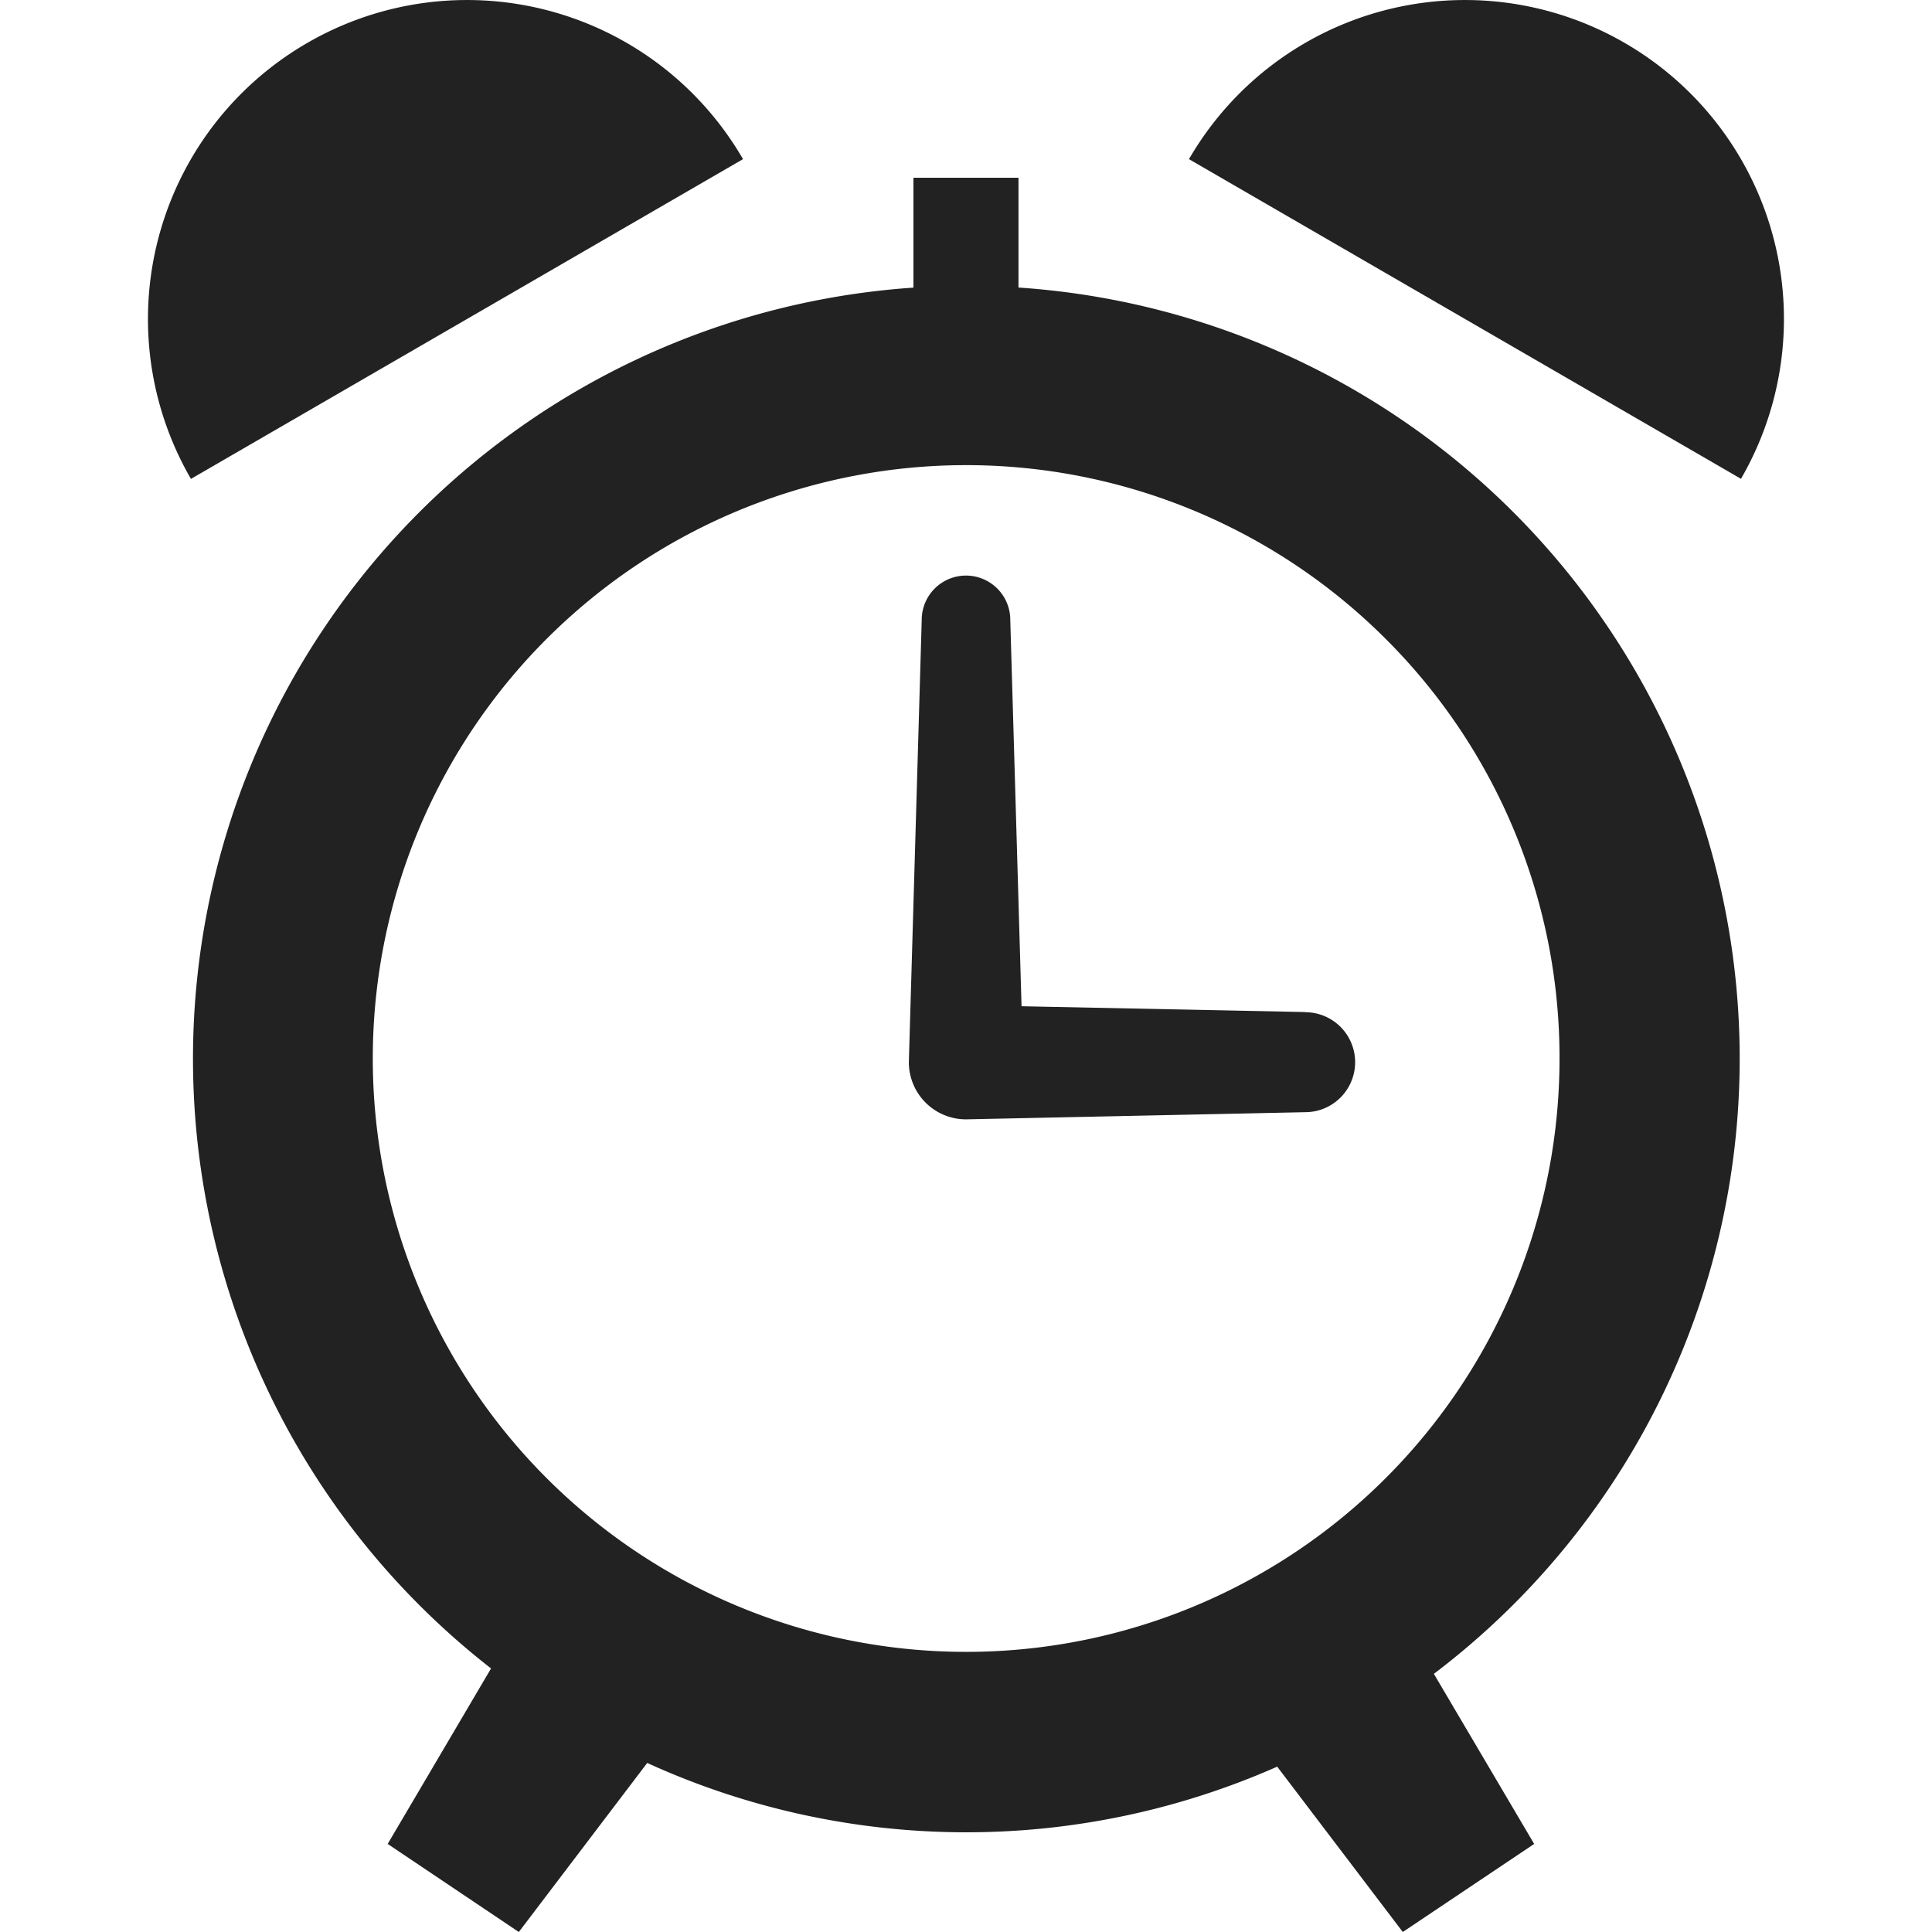
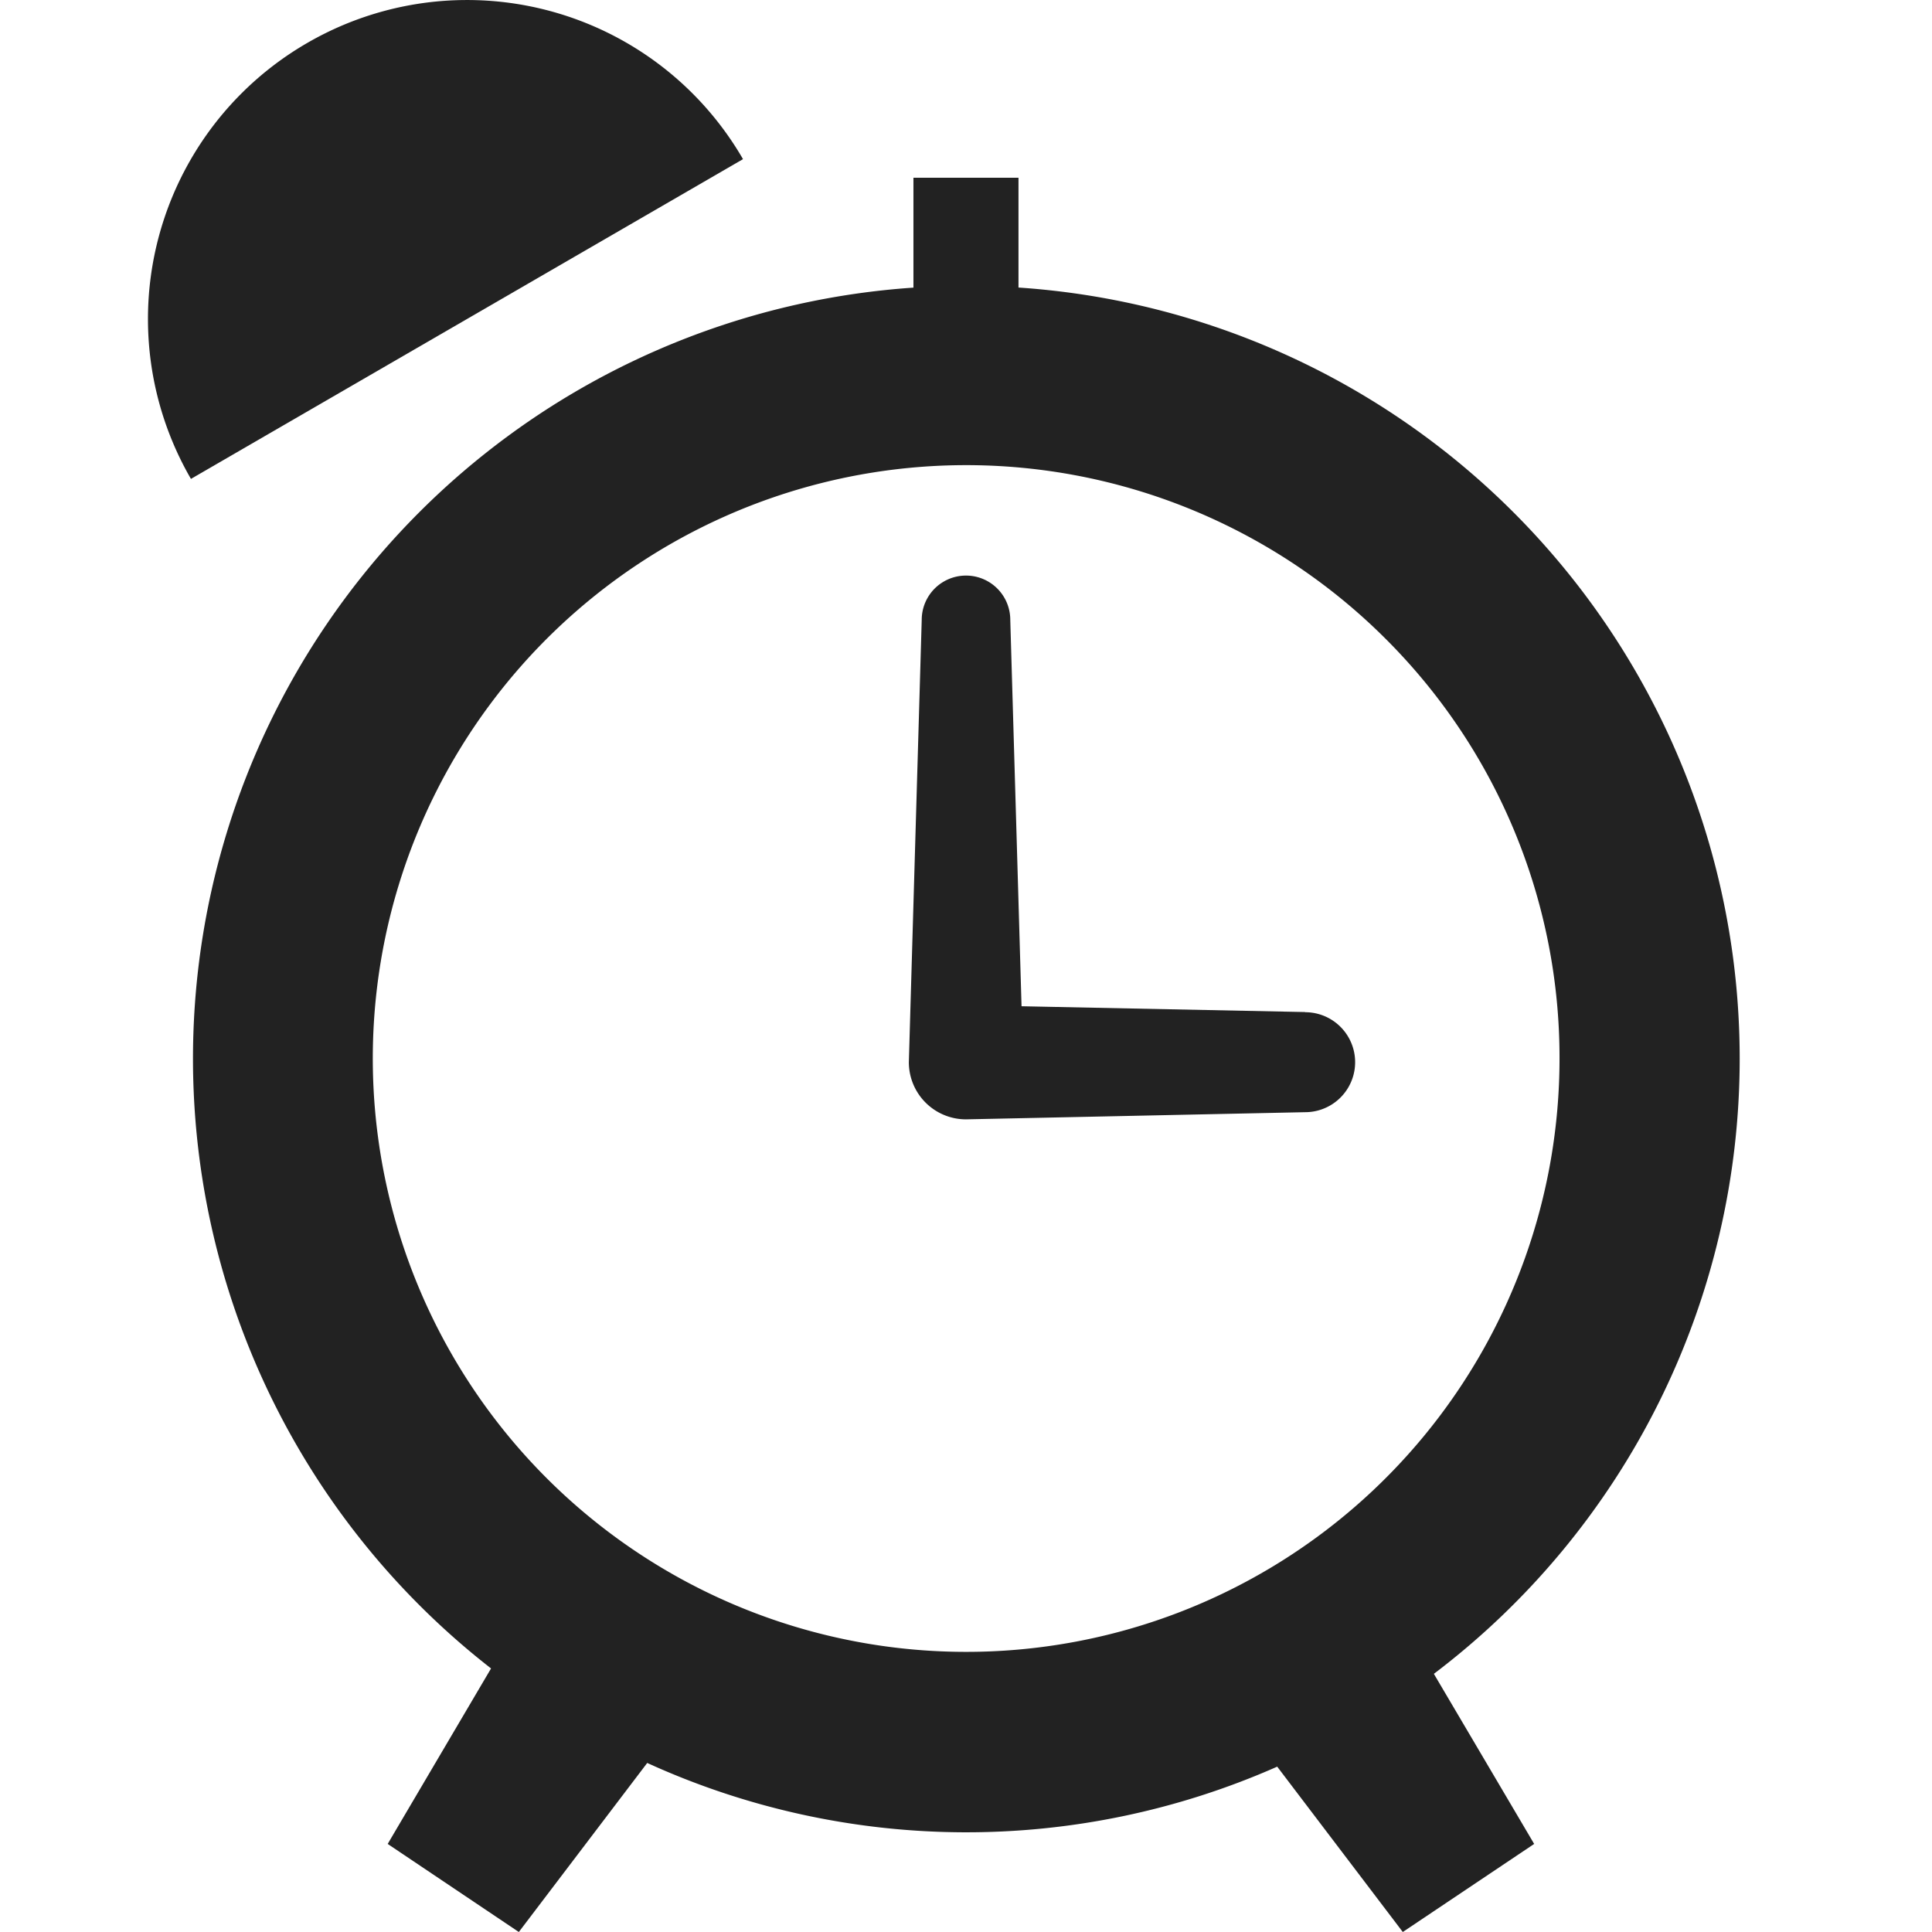
<svg xmlns="http://www.w3.org/2000/svg" width="24" height="24" viewBox="0 0 24 24">
  <defs>
    <clipPath id="clip-path">
      <rect id="長方形_1336" data-name="長方形 1336" width="24" height="24" fill="#222" />
    </clipPath>
  </defs>
  <g id="icon11" clip-path="url(#clip-path)">
    <g id="無料で使えるめざまし時計のアイコン">
      <path id="パス_109" data-name="パス 109" d="M21.611,13.15a9.6,9.6,0,0,0-8.959-9.578V2.208H11.347V3.573A9.6,9.6,0,0,0,6.1,20.726l-1.284,2.18L6.445,24,8.04,21.9a9.552,9.552,0,0,0,7.826.046L17.426,24l1.632-1.094-1.246-2.113A9.587,9.587,0,0,0,21.611,13.15Zm-2.238,0a7.371,7.371,0,1,1-2.159-5.213A7.346,7.346,0,0,1,19.373,13.15Z" fill="#222" />
      <path id="パス_110" data-name="パス 110" d="M16.213,12.572,12.69,12.5l-.14-4.8a.55.55,0,0,0-1.1,0l-.16,5.495a.71.71,0,0,0,.71.71l4.213-.089a.621.621,0,1,0,0-1.242Z" fill="#222" />
      <path id="パス_111" data-name="パス 111" d="M3.816.534A3.961,3.961,0,0,0,2.372,5.949L9.23,1.977A3.961,3.961,0,0,0,3.816.534Z" fill="#222" />
-       <path id="パス_112" data-name="パス 112" d="M20.184.534A3.961,3.961,0,0,0,14.77,1.977l6.857,3.971A3.961,3.961,0,0,0,20.184.534Z" fill="#222" />
    </g>
  </g>
</svg>